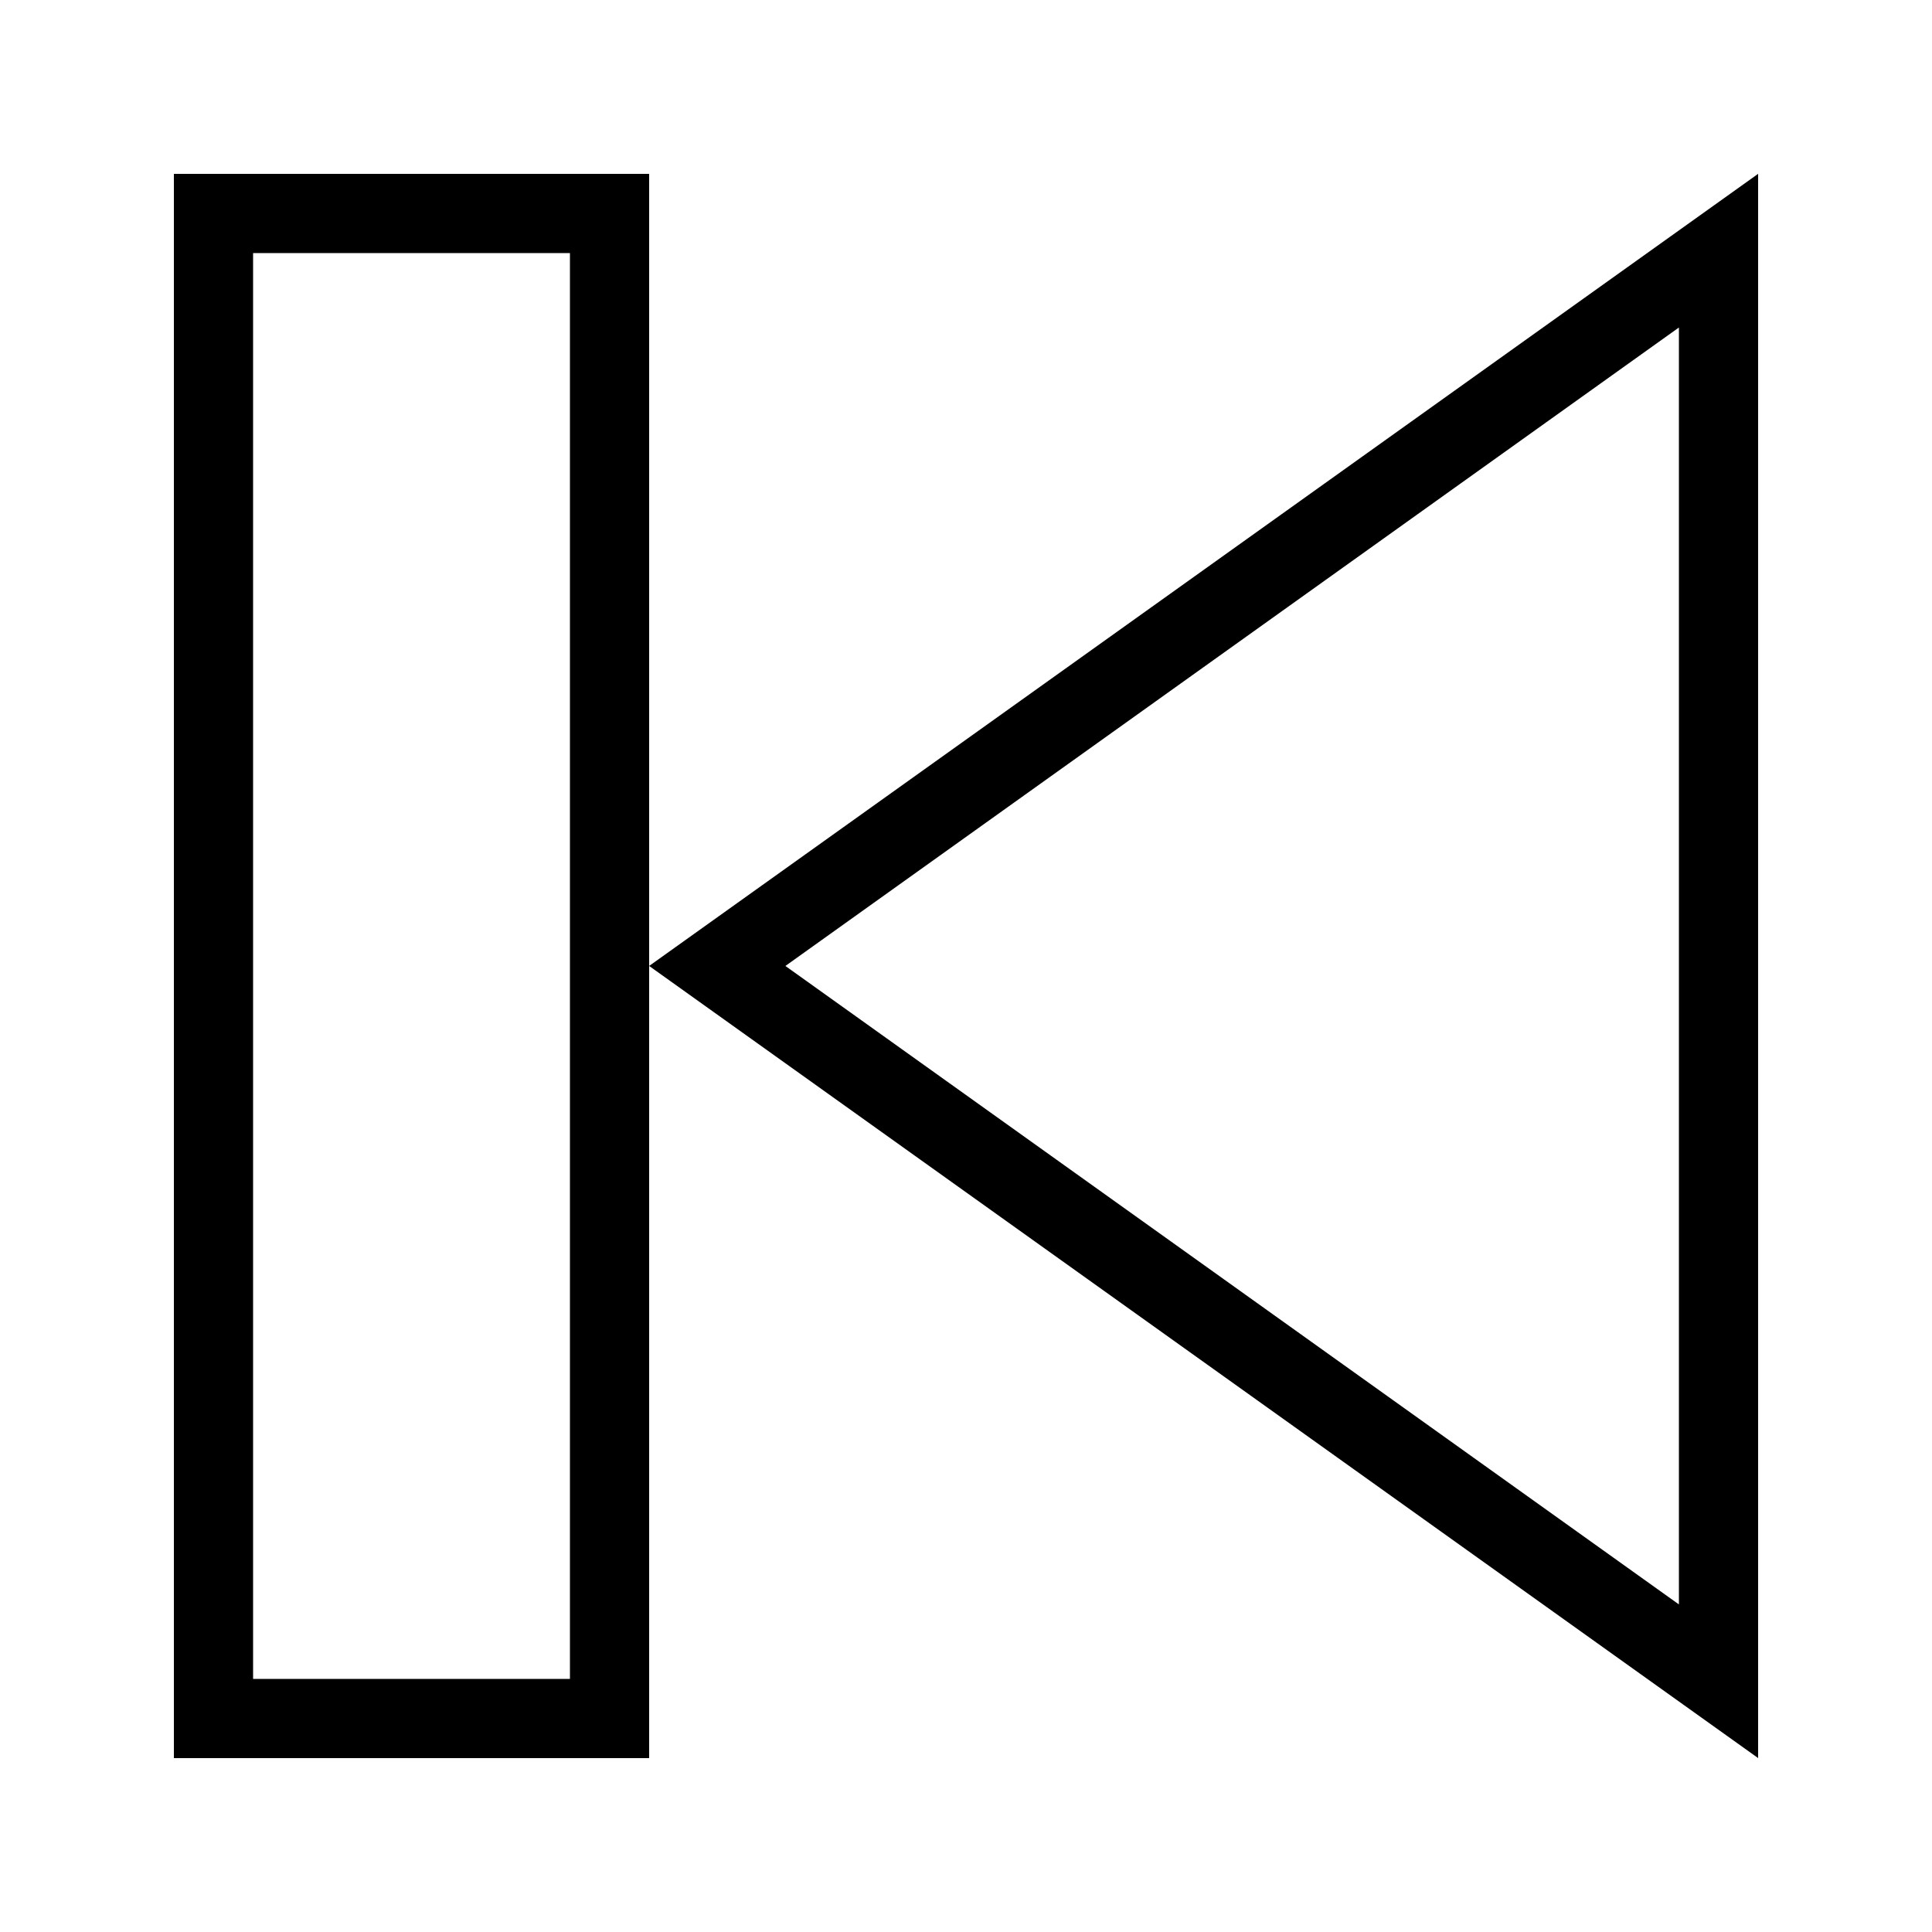
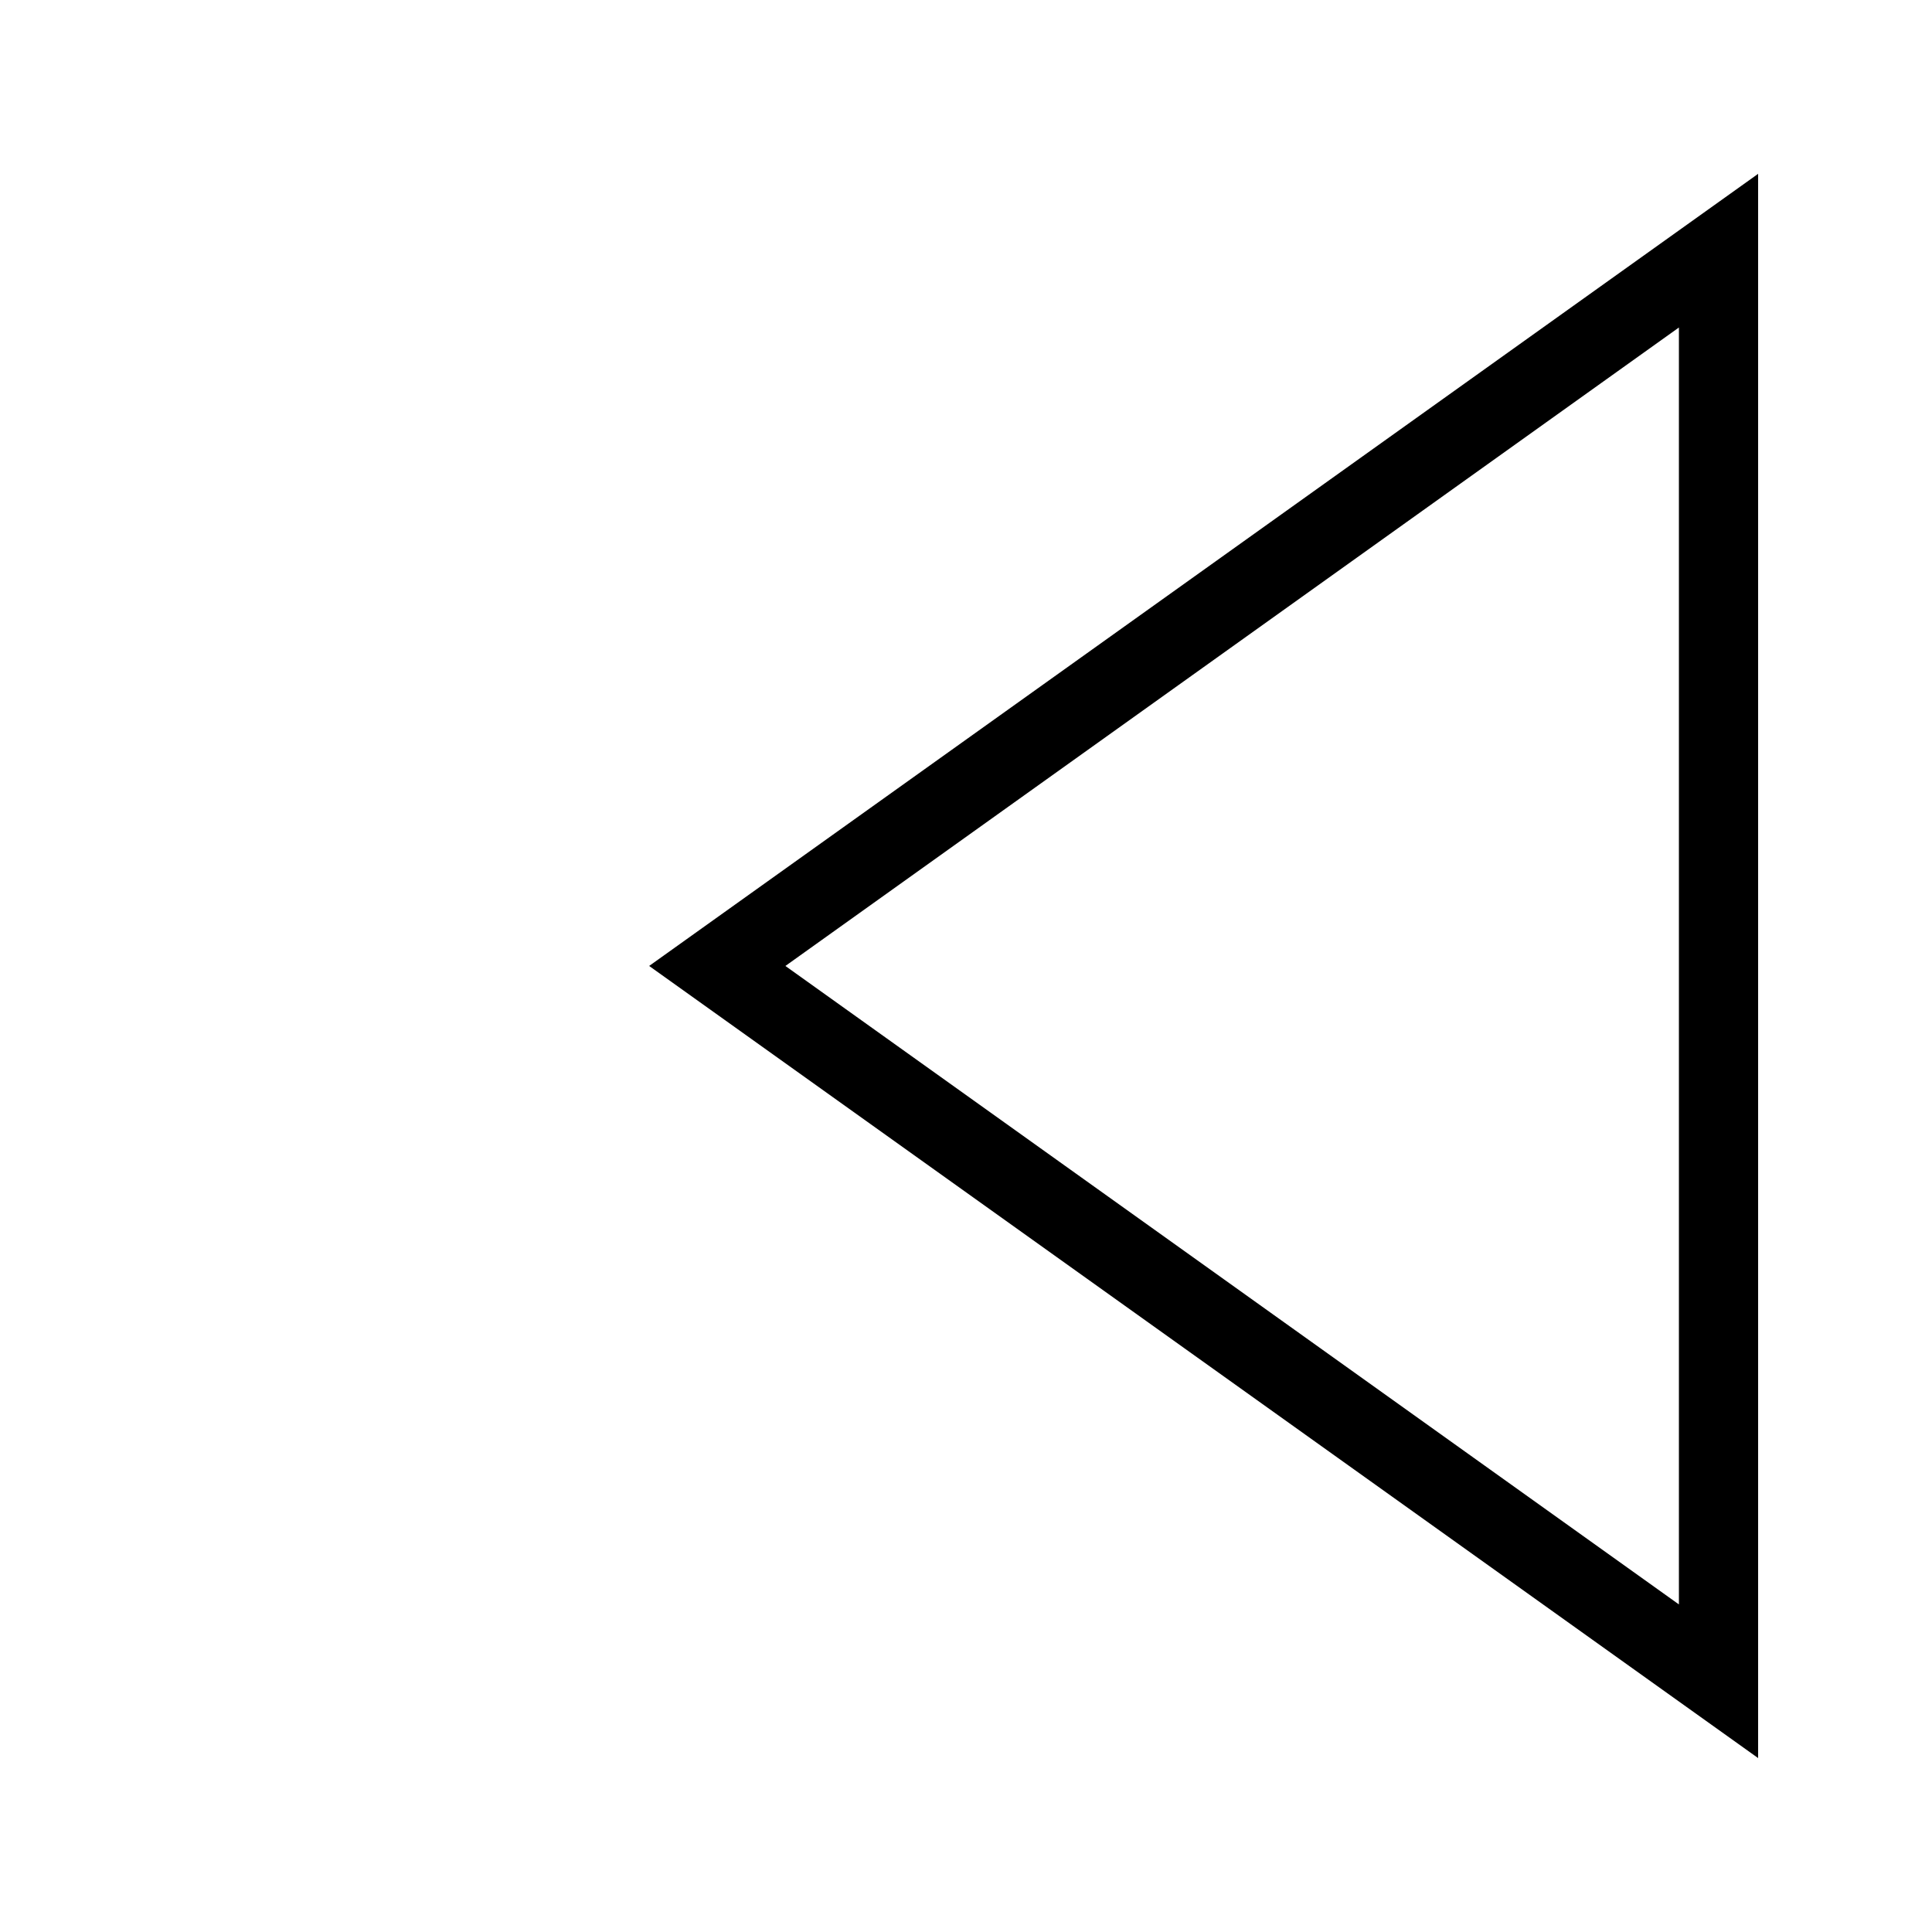
<svg xmlns="http://www.w3.org/2000/svg" fill="#000000" width="800px" height="800px" version="1.1" viewBox="144 144 512 512">
  <g>
    <path d="m588.93 230.8v338.39l-236.79-169.2 236.79-169.2m20.992-40.723-293.89 209.92 293.89 209.92z" />
-     <path d="m295.04 211.07v377.86h-83.969v-377.86h83.969m20.992-20.992h-125.95v419.84h125.95z" />
  </g>
</svg>